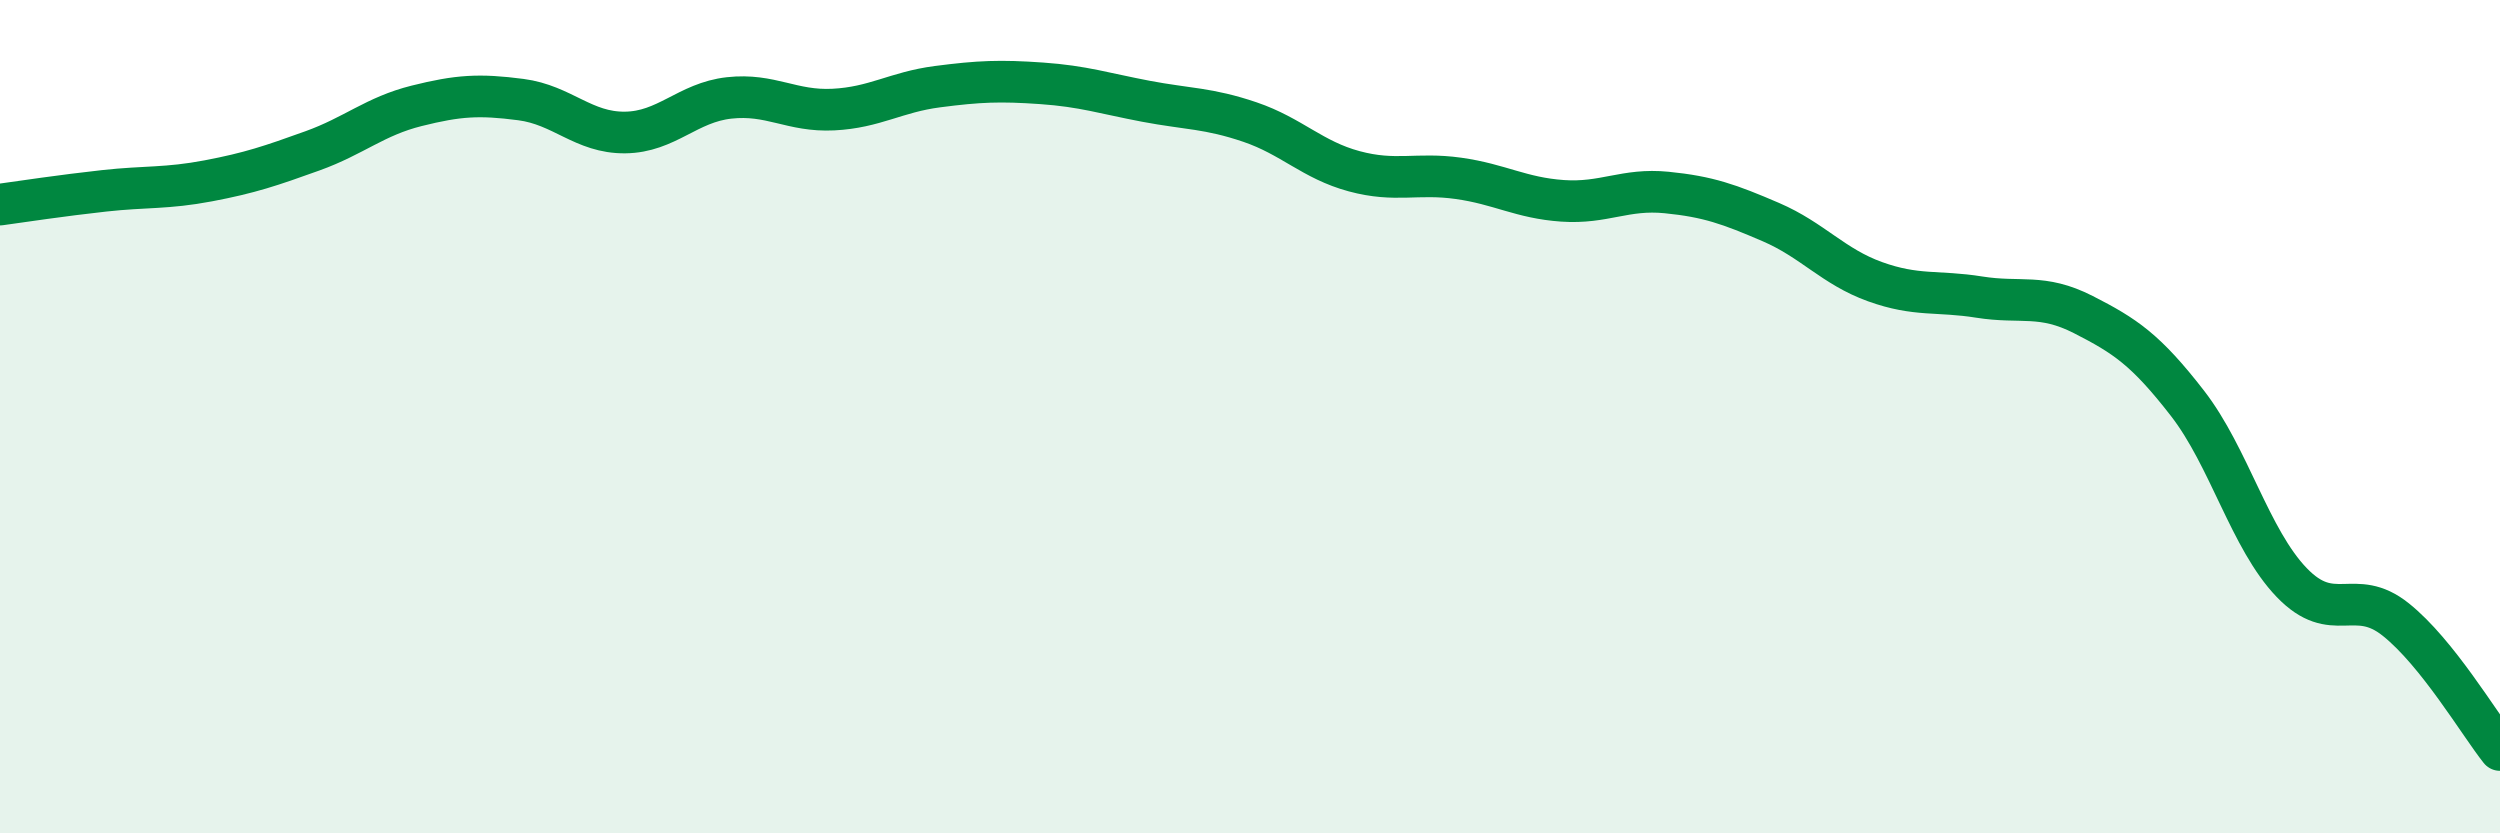
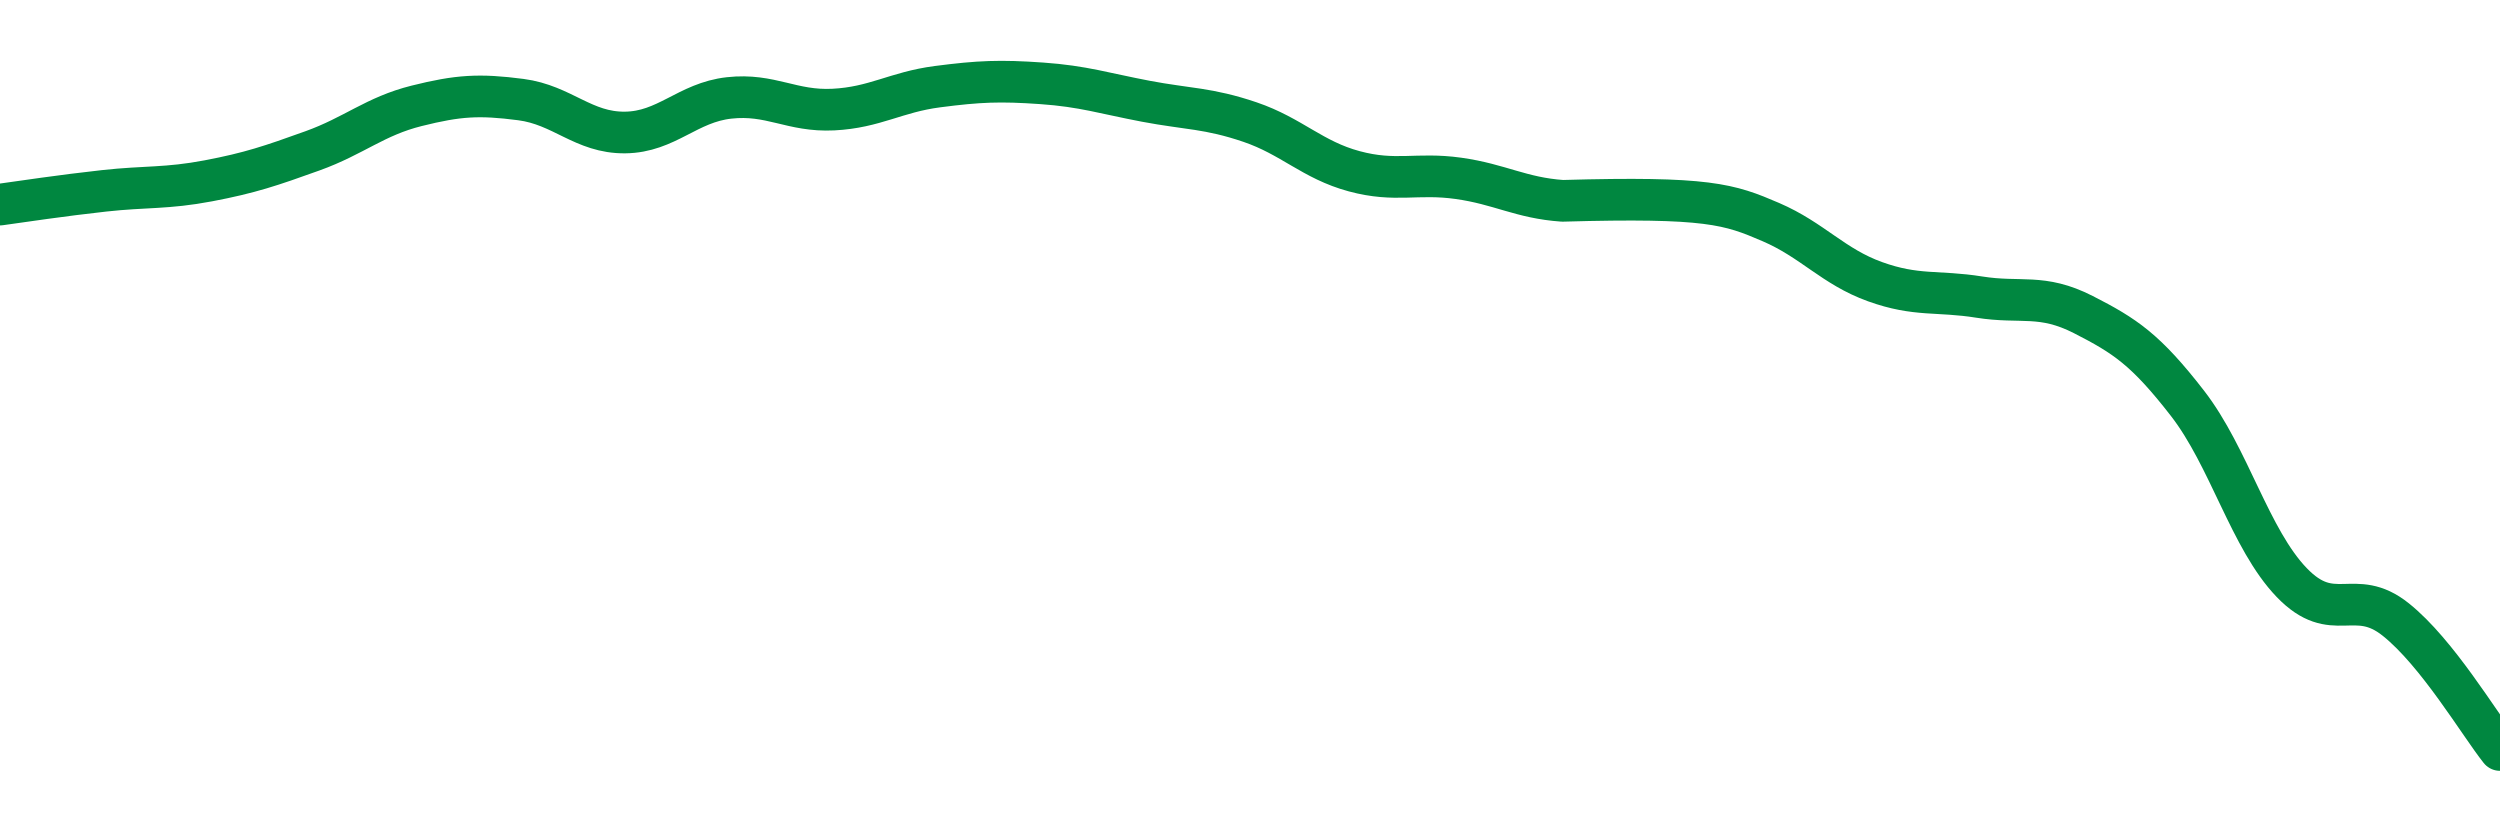
<svg xmlns="http://www.w3.org/2000/svg" width="60" height="20" viewBox="0 0 60 20">
-   <path d="M 0,4.91 C 0.5,4.84 1.5,4.69 2.5,4.58 C 3.5,4.47 4,4.53 5,4.34 C 6,4.15 6.5,3.98 7.5,3.62 C 8.5,3.26 9,2.79 10,2.54 C 11,2.29 11.5,2.26 12.5,2.39 C 13.5,2.52 14,3.19 15,3.18 C 16,3.17 16.5,2.46 17.5,2.35 C 18.5,2.24 19,2.68 20,2.63 C 21,2.58 21.5,2.21 22.5,2.08 C 23.5,1.95 24,1.93 25,2 C 26,2.07 26.5,2.24 27.5,2.43 C 28.5,2.62 29,2.59 30,2.93 C 31,3.27 31.5,3.84 32.5,4.11 C 33.5,4.38 34,4.14 35,4.28 C 36,4.42 36.5,4.75 37.5,4.82 C 38.5,4.89 39,4.52 40,4.62 C 41,4.72 41.5,4.9 42.5,5.33 C 43.5,5.76 44,6.4 45,6.76 C 46,7.12 46.5,6.97 47.5,7.13 C 48.5,7.29 49,7.04 50,7.55 C 51,8.06 51.5,8.39 52.5,9.68 C 53.5,10.97 54,12.94 55,13.98 C 56,15.02 56.5,14.07 57.5,14.87 C 58.5,15.67 59.5,17.37 60,18L60 20L0 20Z" fill="#008740" opacity="0.1" stroke-linecap="round" stroke-linejoin="round" />
-   <path d="M 0,4.91 C 0.5,4.84 1.5,4.69 2.5,4.58 C 3.5,4.47 4,4.53 5,4.34 C 6,4.15 6.5,3.98 7.5,3.62 C 8.5,3.26 9,2.79 10,2.54 C 11,2.29 11.5,2.26 12.5,2.39 C 13.5,2.52 14,3.19 15,3.18 C 16,3.17 16.5,2.46 17.5,2.35 C 18.5,2.24 19,2.68 20,2.63 C 21,2.58 21.5,2.21 22.5,2.08 C 23.5,1.95 24,1.93 25,2 C 26,2.07 26.5,2.24 27.5,2.43 C 28.5,2.62 29,2.59 30,2.93 C 31,3.27 31.5,3.84 32.5,4.11 C 33.5,4.38 34,4.14 35,4.28 C 36,4.42 36.5,4.75 37.5,4.82 C 38.5,4.89 39,4.52 40,4.62 C 41,4.72 41.5,4.9 42.5,5.33 C 43.5,5.76 44,6.4 45,6.76 C 46,7.12 46.5,6.97 47.5,7.13 C 48.5,7.29 49,7.04 50,7.55 C 51,8.06 51.5,8.39 52.5,9.68 C 53.5,10.97 54,12.94 55,13.98 C 56,15.02 56.5,14.07 57.5,14.87 C 58.5,15.67 59.5,17.37 60,18" stroke="#008740" stroke-width="1" fill="none" stroke-linecap="round" stroke-linejoin="round" />
+   <path d="M 0,4.91 C 0.5,4.84 1.5,4.69 2.5,4.58 C 3.5,4.47 4,4.53 5,4.34 C 6,4.15 6.5,3.98 7.5,3.62 C 8.5,3.26 9,2.79 10,2.54 C 11,2.29 11.5,2.26 12.5,2.39 C 13.5,2.52 14,3.19 15,3.18 C 16,3.17 16.5,2.46 17.5,2.35 C 18.5,2.24 19,2.68 20,2.63 C 21,2.58 21.5,2.21 22.5,2.08 C 23.5,1.95 24,1.93 25,2 C 26,2.07 26.5,2.24 27.5,2.43 C 28.5,2.62 29,2.59 30,2.93 C 31,3.27 31.5,3.84 32.5,4.11 C 33.5,4.38 34,4.14 35,4.28 C 36,4.42 36.5,4.75 37.5,4.82 C 41,4.72 41.5,4.9 42.5,5.33 C 43.5,5.76 44,6.4 45,6.76 C 46,7.12 46.5,6.97 47.5,7.13 C 48.5,7.29 49,7.04 50,7.55 C 51,8.06 51.5,8.39 52.5,9.68 C 53.5,10.97 54,12.94 55,13.98 C 56,15.02 56.5,14.07 57.5,14.87 C 58.5,15.67 59.5,17.37 60,18" stroke="#008740" stroke-width="1" fill="none" stroke-linecap="round" stroke-linejoin="round" />
</svg>